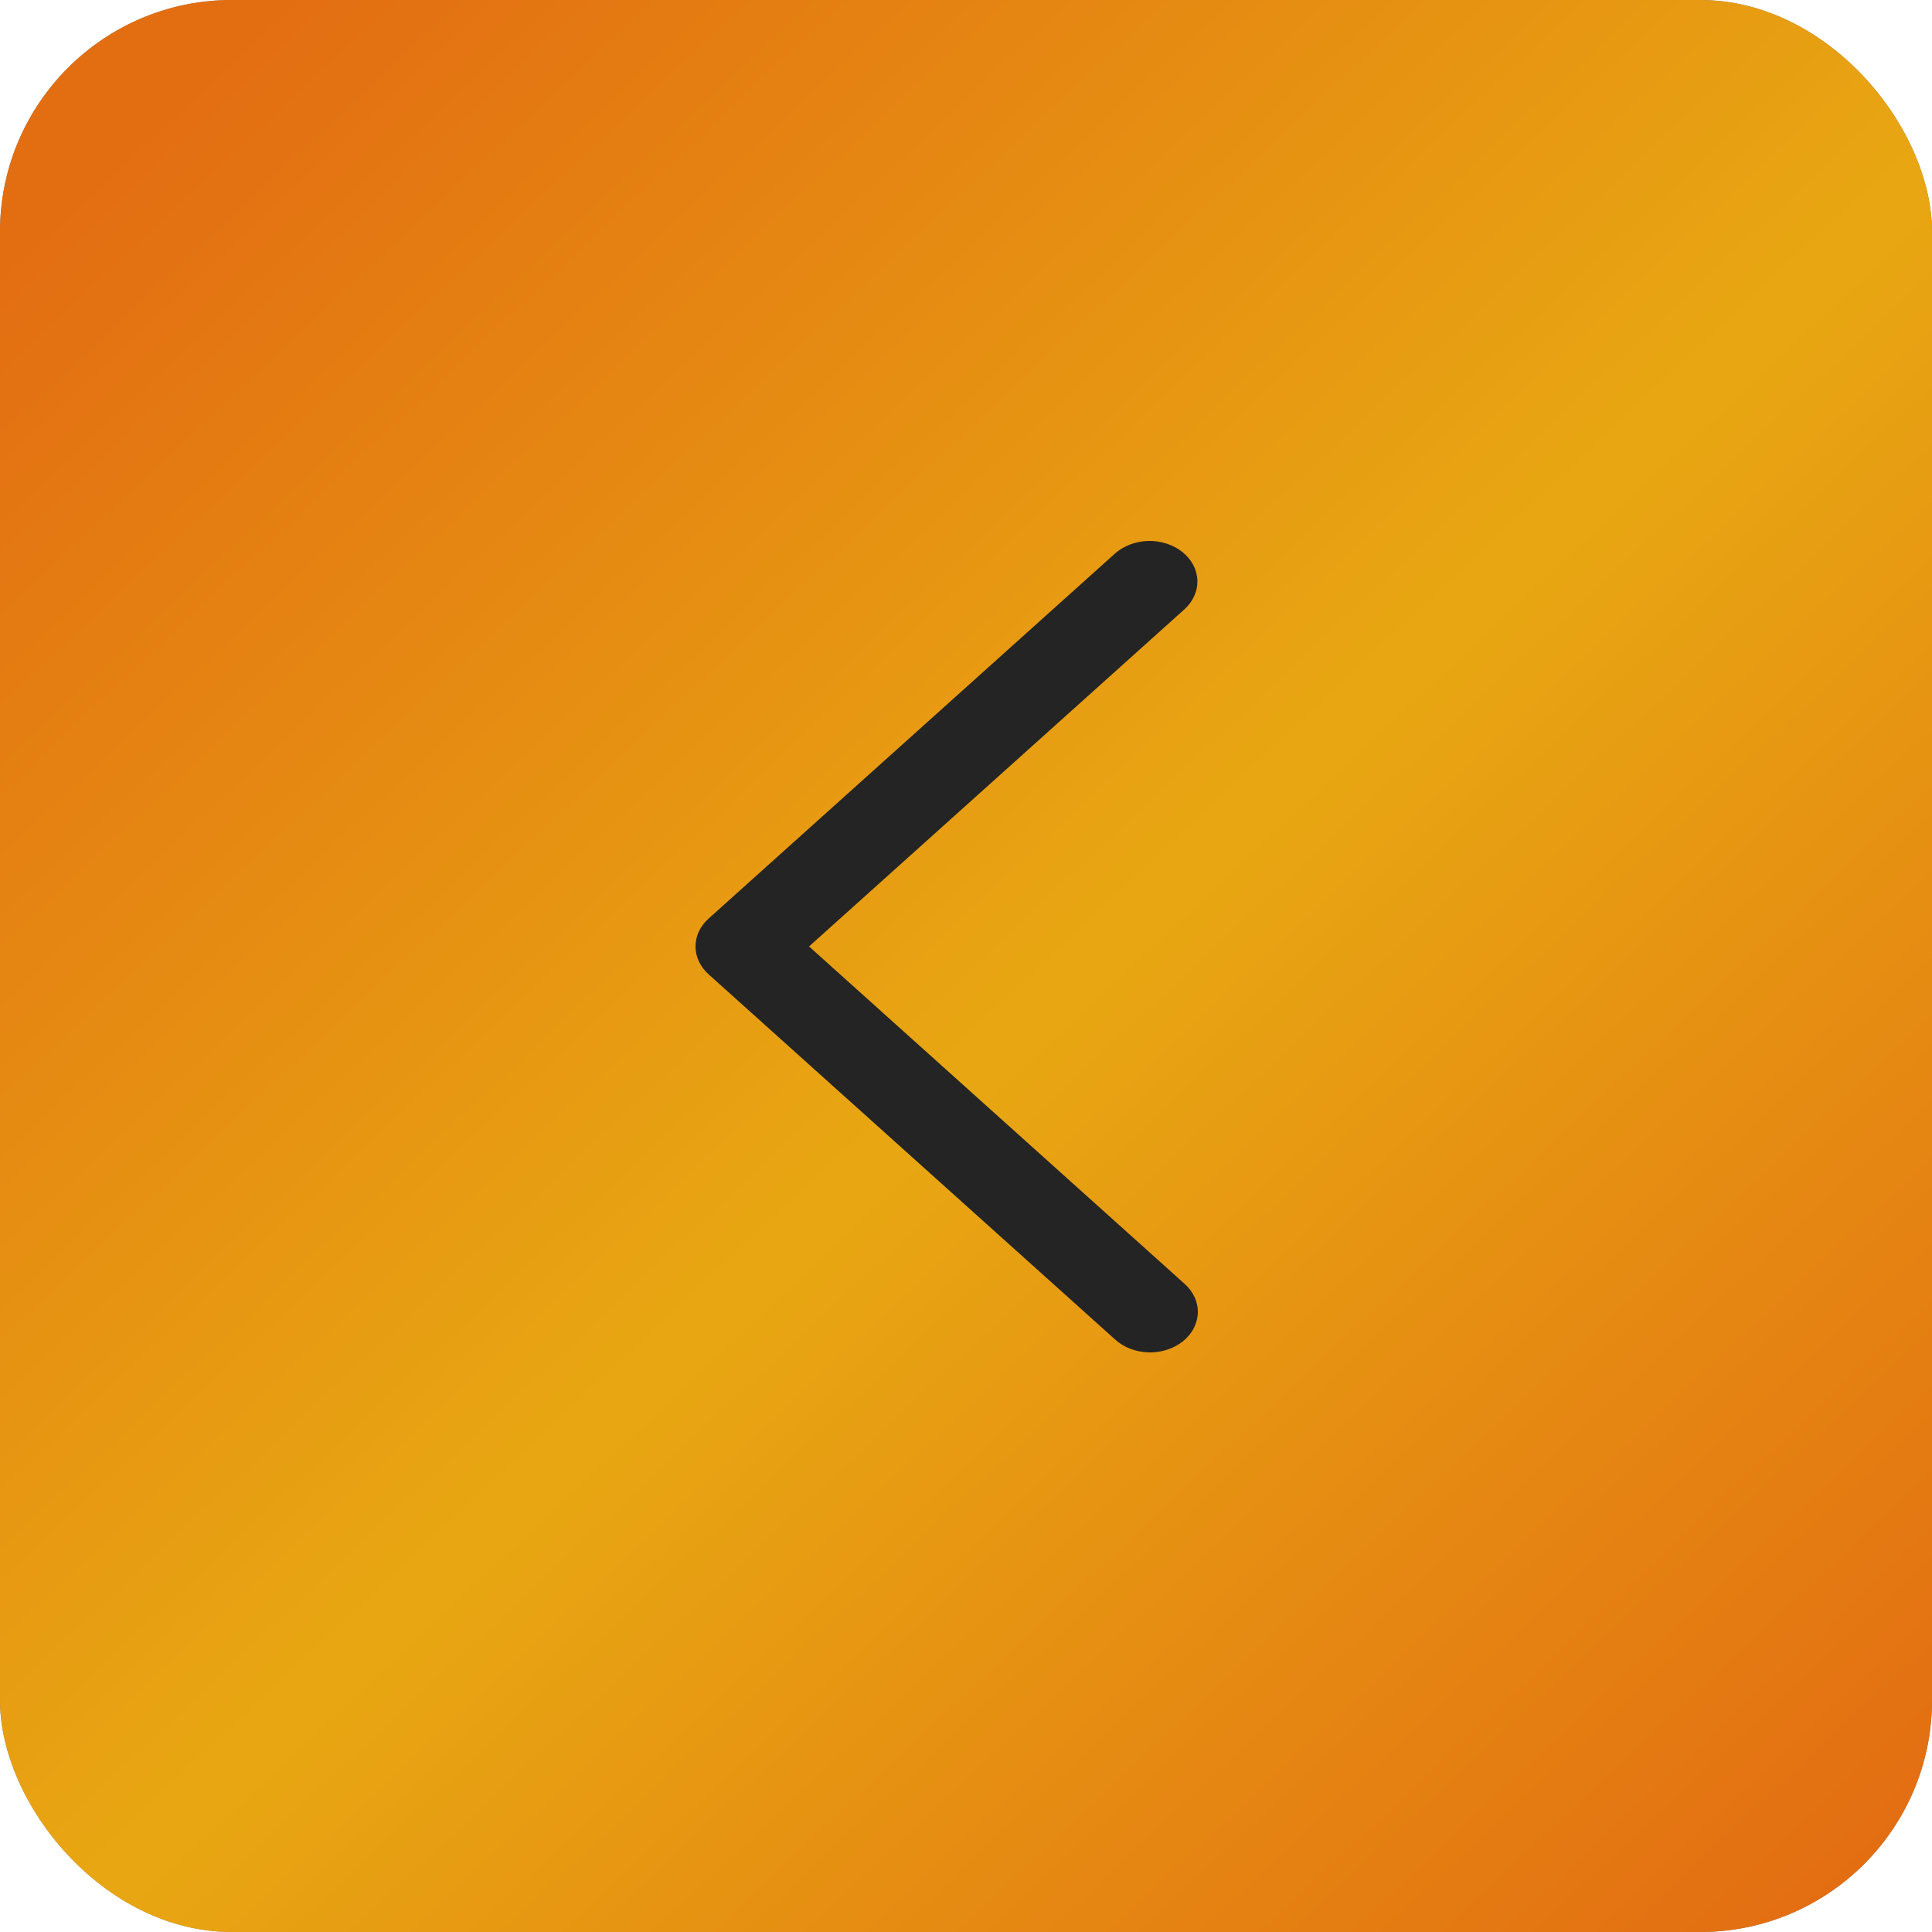
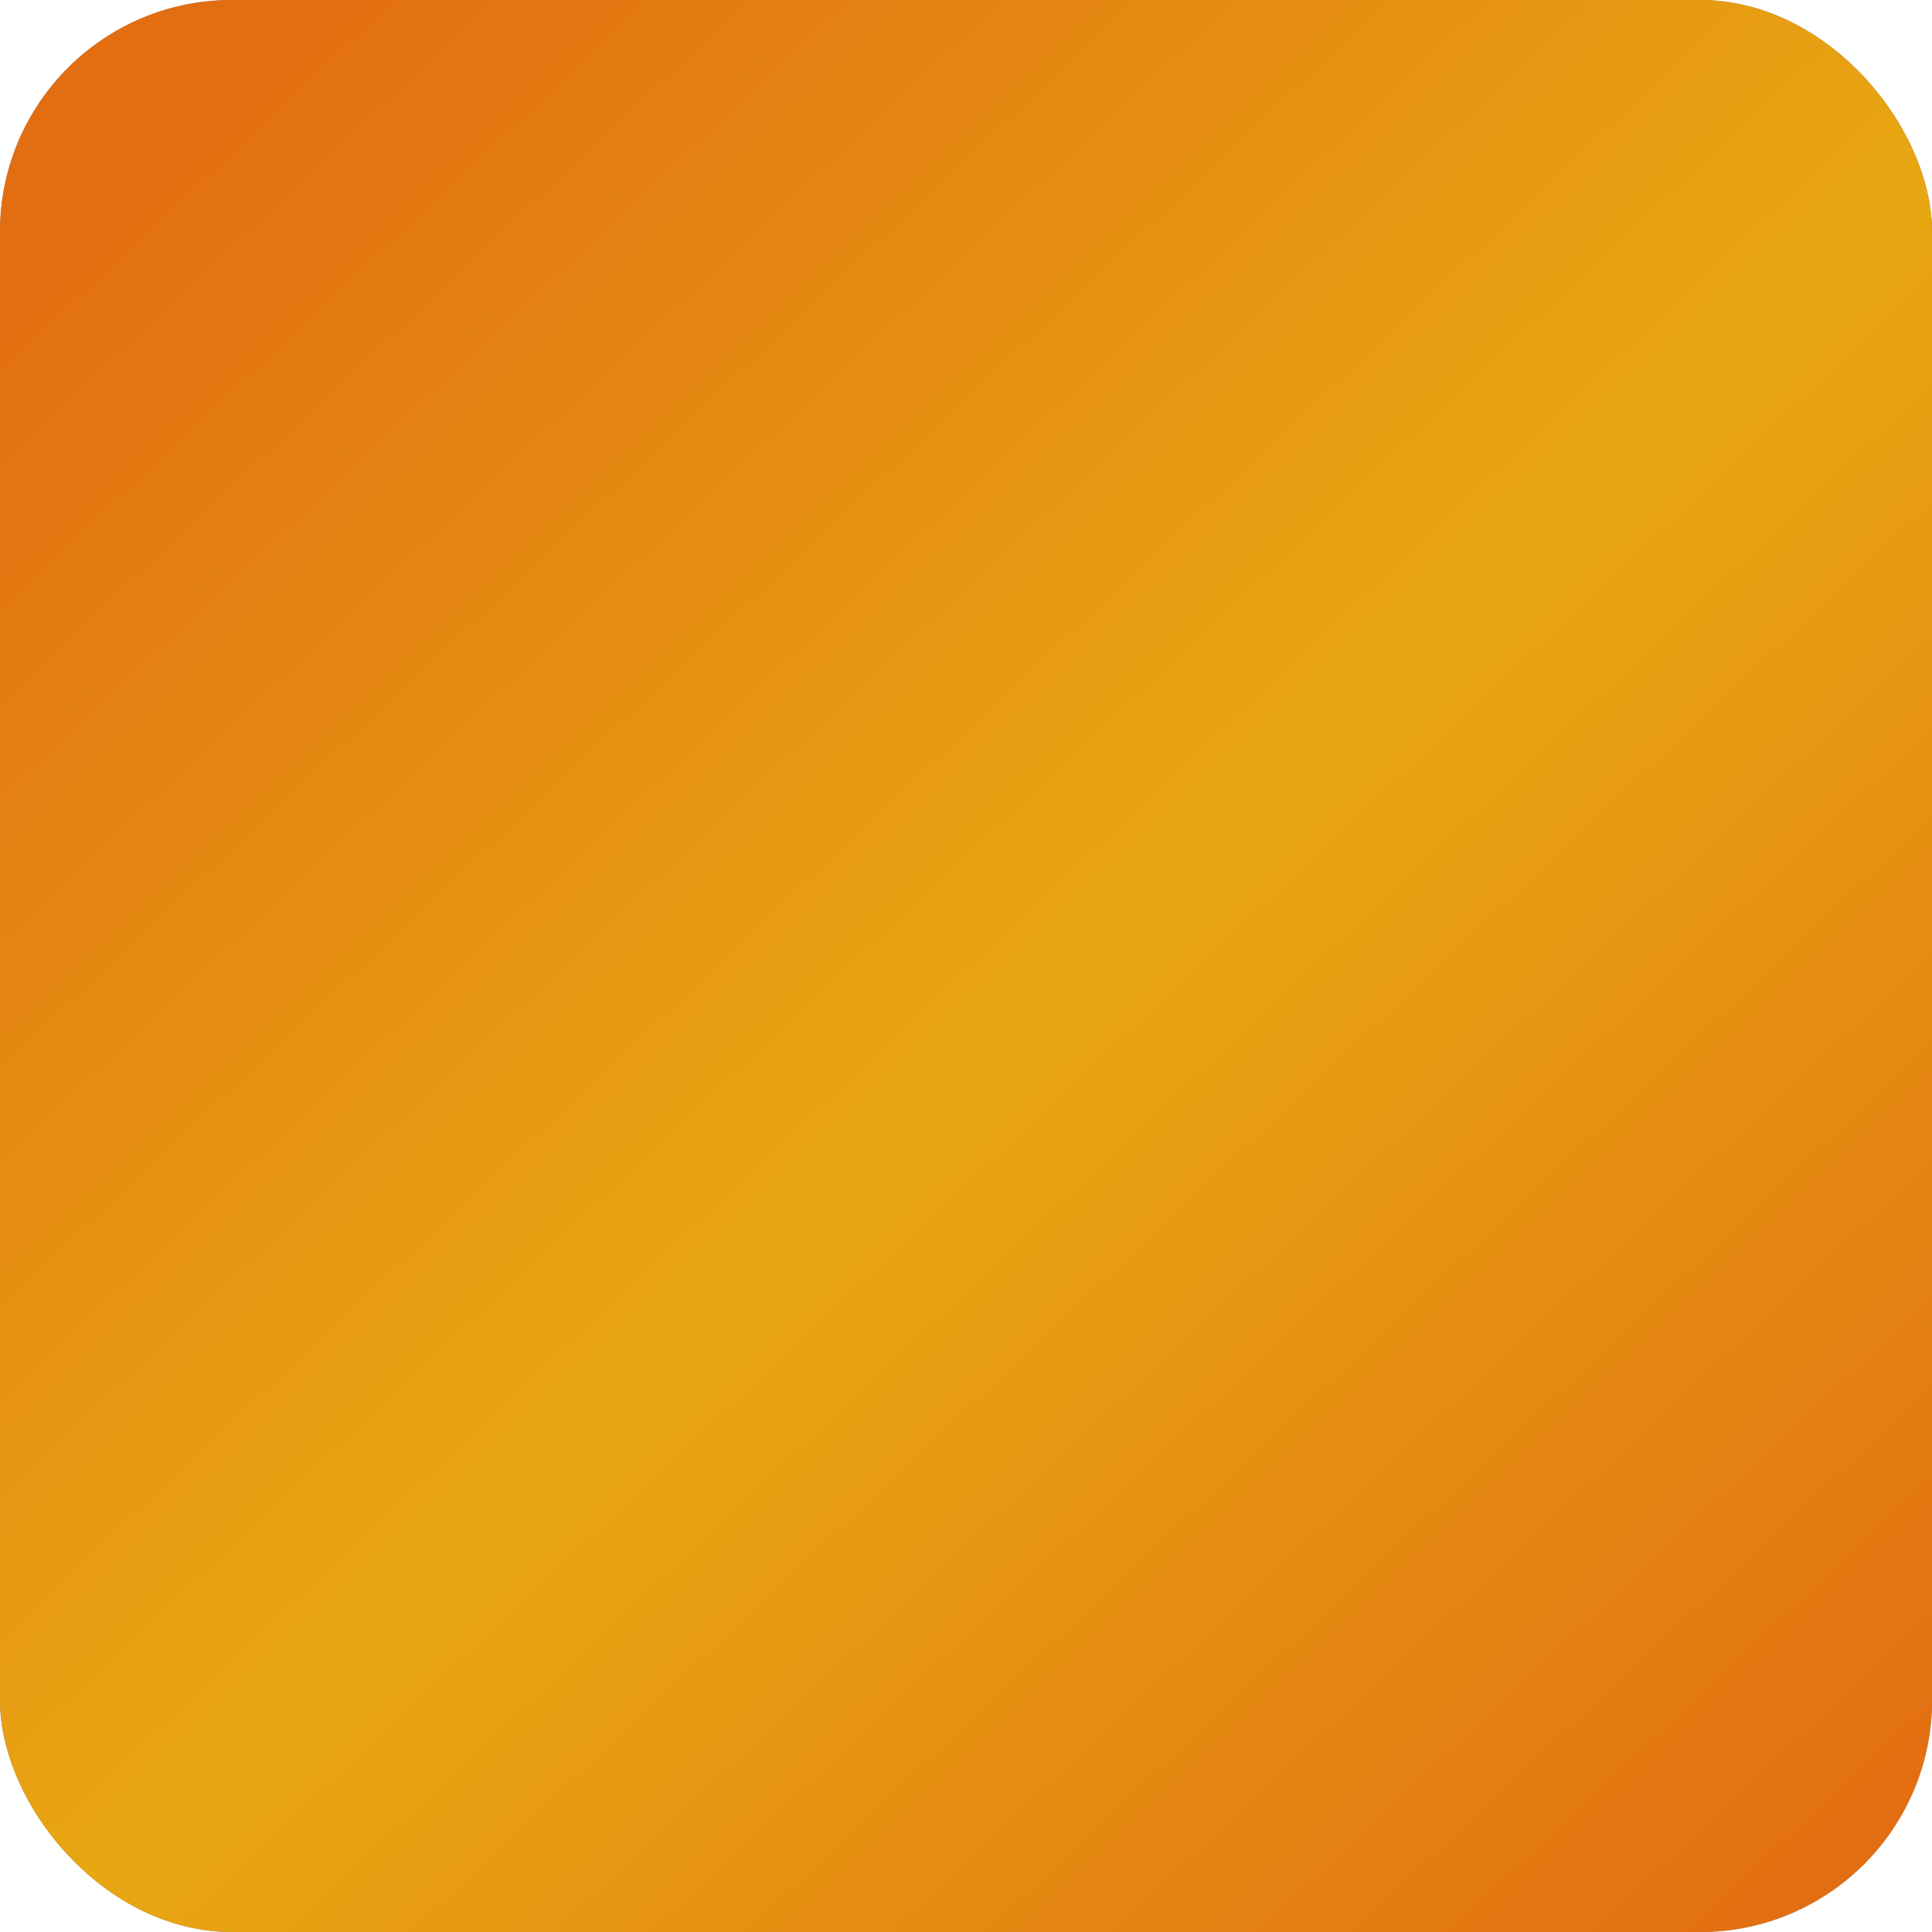
<svg xmlns="http://www.w3.org/2000/svg" width="50" height="50" viewBox="0 0 50 50" fill="none">
  <rect width="50" height="50" rx="6" fill="url(#paint0_linear_1765_22499)" />
  <rect width="50" height="50" rx="6" fill="url(#paint1_linear_1765_22499)" />
-   <path d="M30.651 15.771C30.762 15.67 30.849 15.553 30.907 15.424C30.965 15.295 30.993 15.158 30.988 15.02C30.984 14.882 30.947 14.746 30.881 14.621C30.814 14.495 30.719 14.381 30.601 14.287C30.483 14.192 30.344 14.118 30.192 14.069C30.041 14.02 29.879 13.996 29.716 14C29.554 14.004 29.394 14.035 29.246 14.092C29.098 14.148 28.964 14.229 28.852 14.329L18.338 23.773C18.121 23.968 18 24.226 18 24.494C18 24.762 18.121 25.02 18.338 25.215L28.852 34.66C28.963 34.763 29.097 34.846 29.246 34.904C29.394 34.962 29.555 34.994 29.719 34.999C29.883 35.004 30.046 34.982 30.2 34.932C30.353 34.883 30.493 34.809 30.612 34.714C30.731 34.618 30.827 34.504 30.893 34.377C30.96 34.249 30.996 34.112 31 33.974C31.003 33.834 30.974 33.696 30.914 33.567C30.854 33.438 30.765 33.319 30.651 33.22L20.938 24.494L30.651 15.771Z" fill="#242424" />
  <defs>
    <linearGradient id="paint0_linear_1765_22499" x1="1" y1="5.833" x2="51.069" y2="8.16" gradientUnits="userSpaceOnUse">
      <stop stop-color="#747474" />
      <stop offset="0.486" stop-color="#BBBBBB" />
      <stop offset="0.952" stop-color="#747474" />
    </linearGradient>
    <linearGradient id="paint1_linear_1765_22499" x1="1.5" y1="5.5" x2="44.75" y2="51.5" gradientUnits="userSpaceOnUse">
      <stop stop-color="#E36E12" />
      <stop offset="0.514" stop-color="#E8A712" />
      <stop offset="1" stop-color="#E36E12" />
    </linearGradient>
  </defs>
</svg>